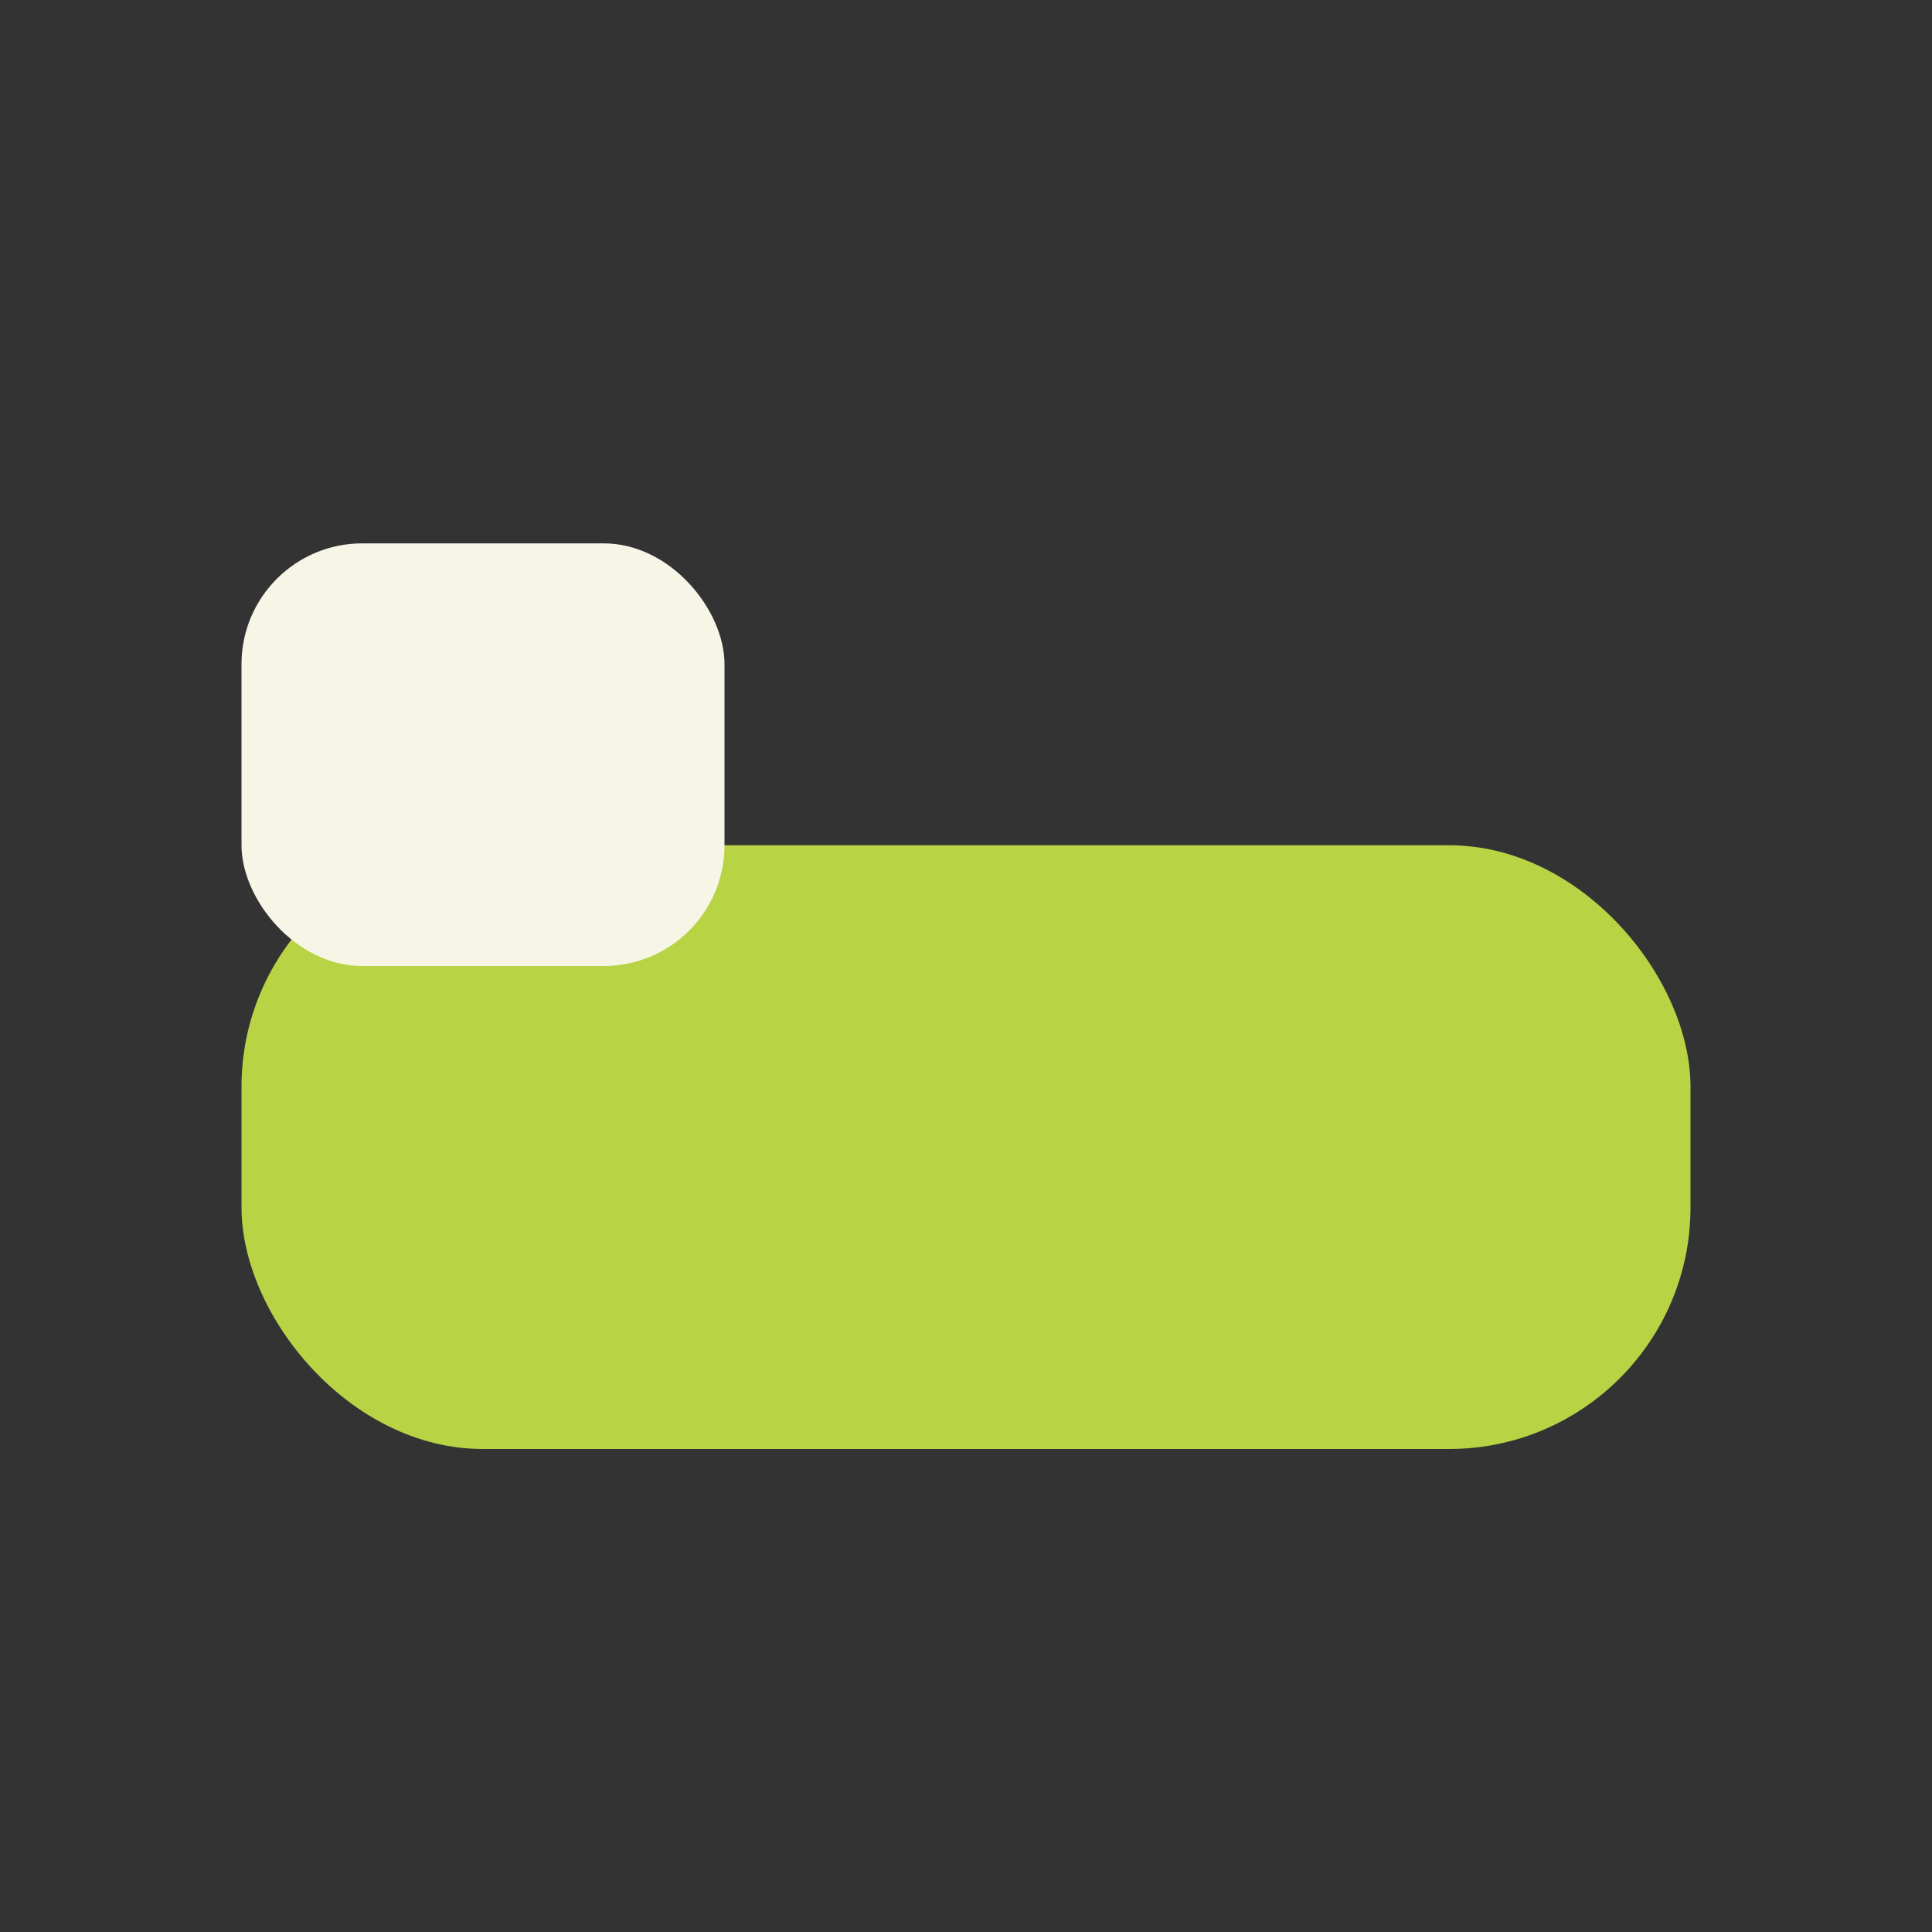
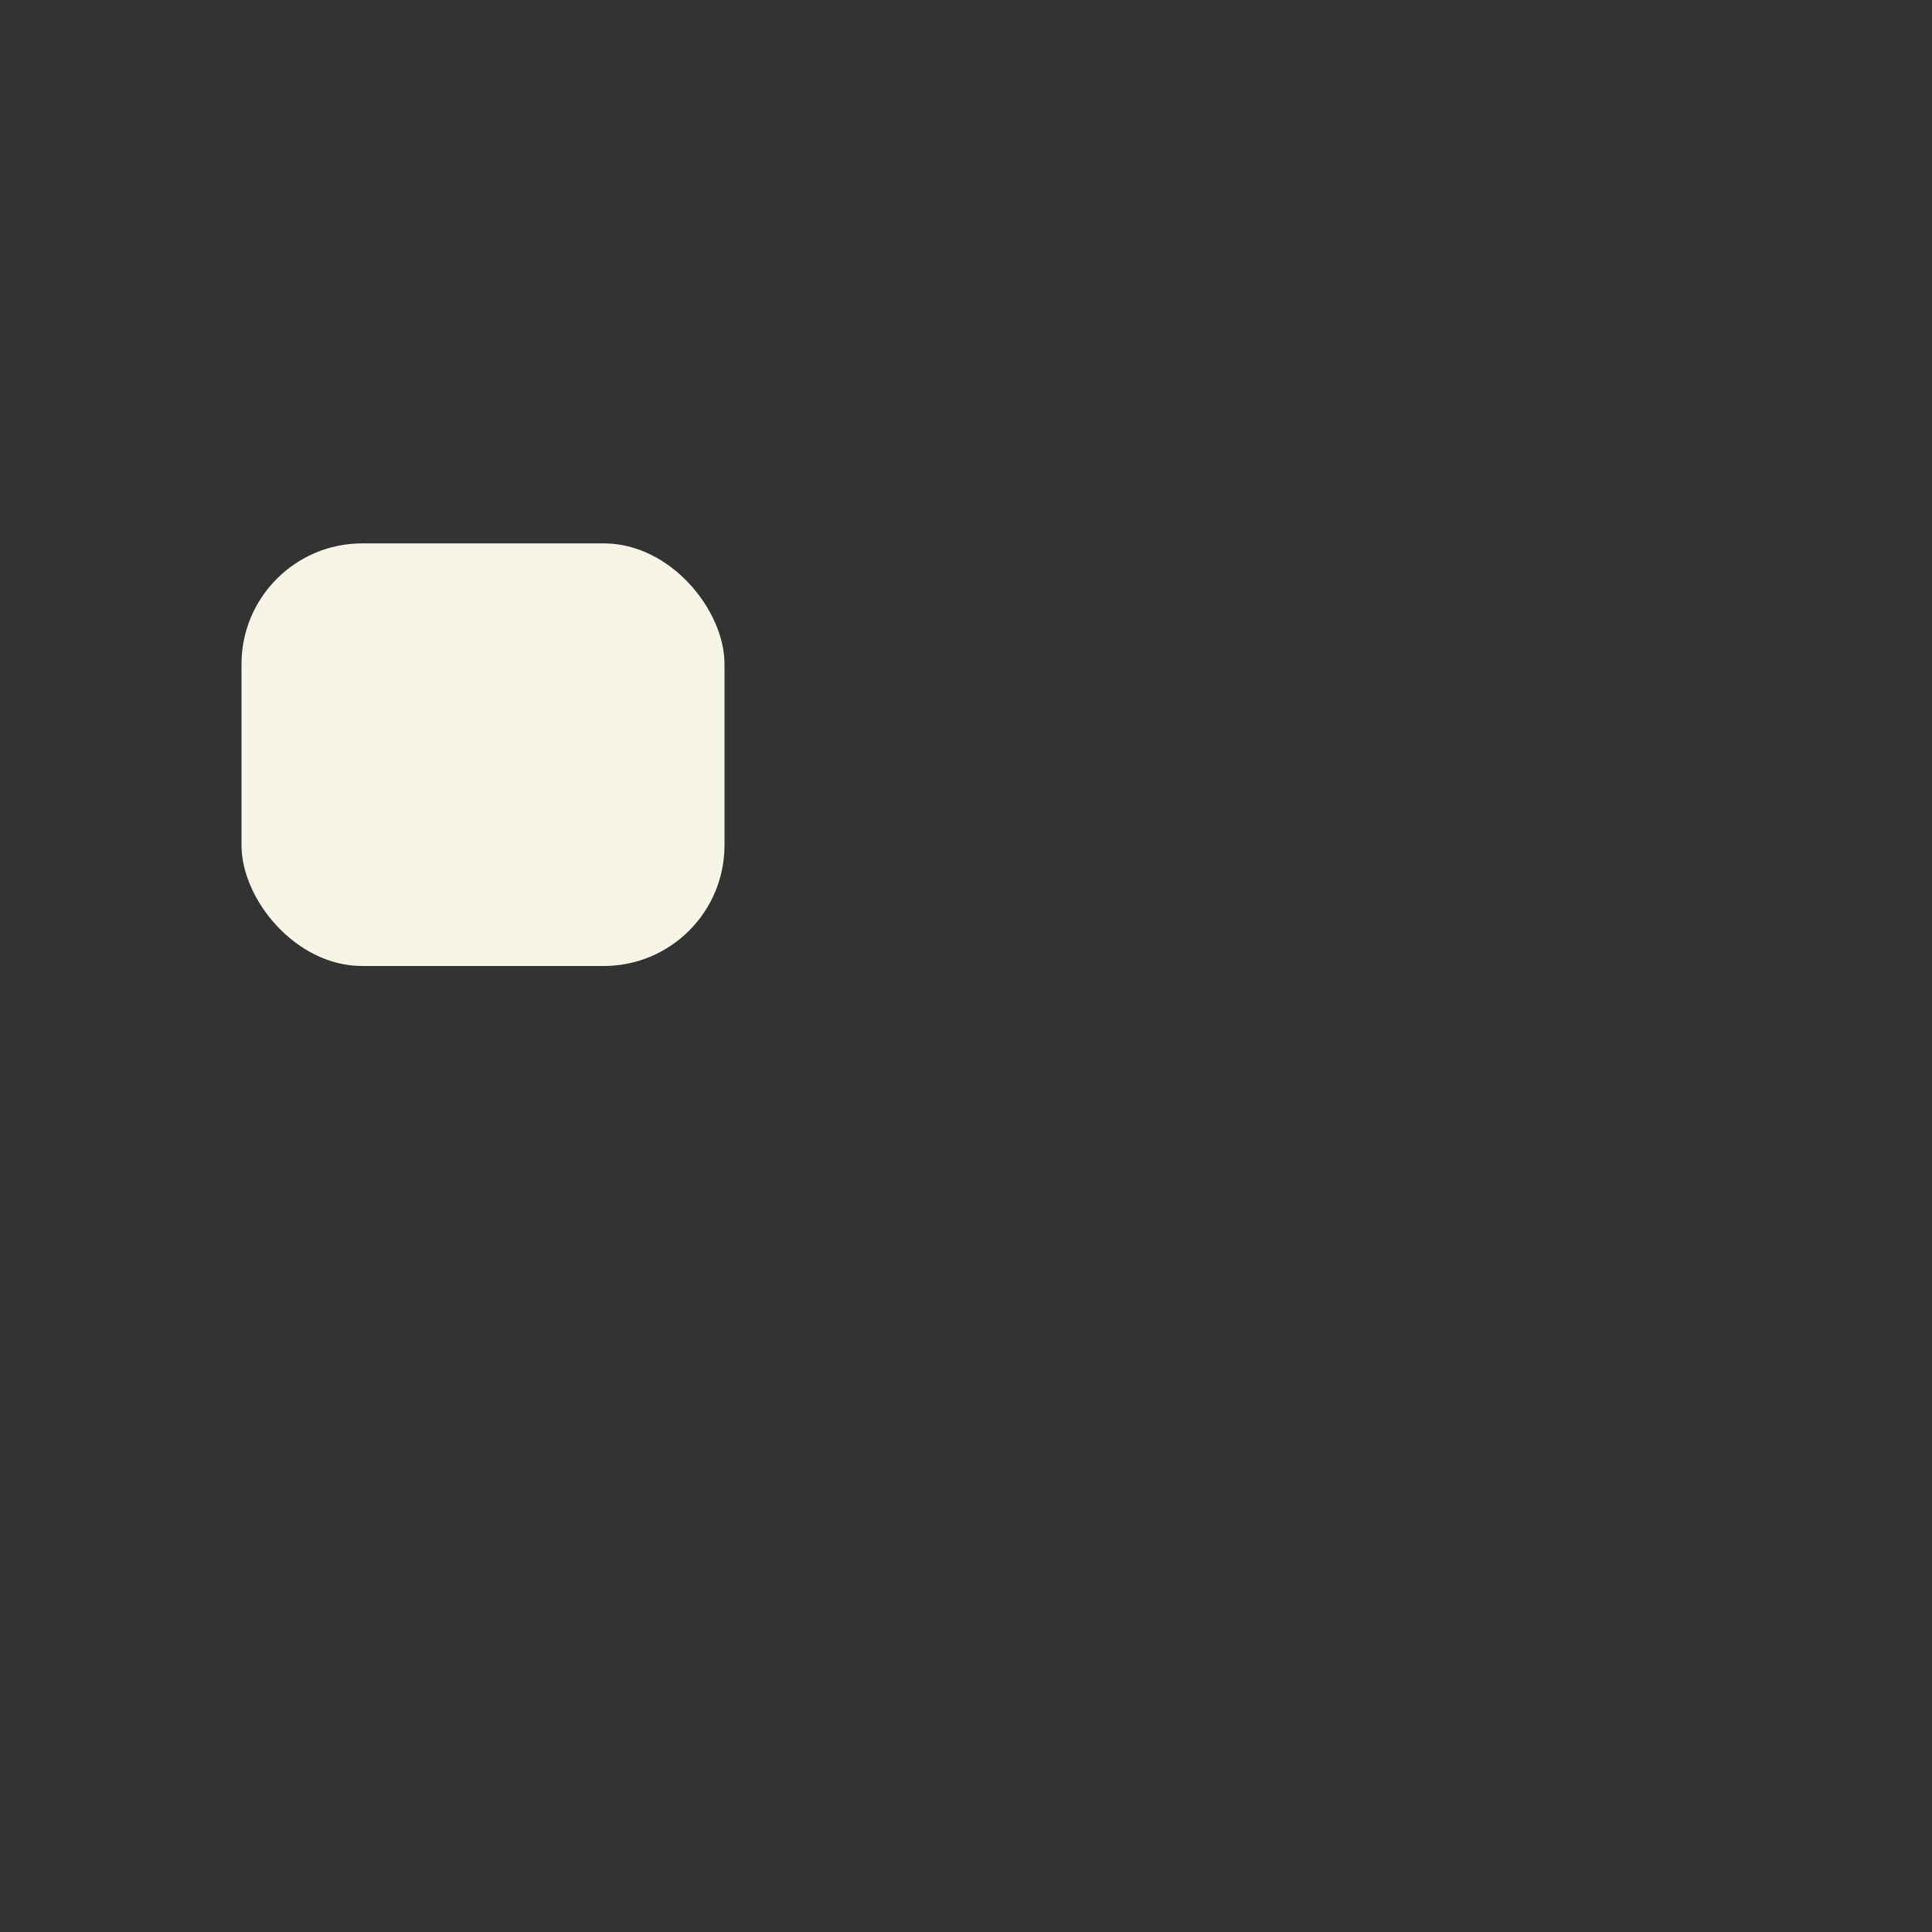
<svg xmlns="http://www.w3.org/2000/svg" width="32" height="32" viewBox="0 0 32 32">
  <rect x="0" y="0" width="32" height="32" fill="#333333" stroke="none" />
-   <rect x="4" y="14" width="24" height="10" rx="4" fill="#B8D344" />
  <rect x="4" y="9" width="8" height="7" rx="2" fill="#F7F5E6" />
</svg>